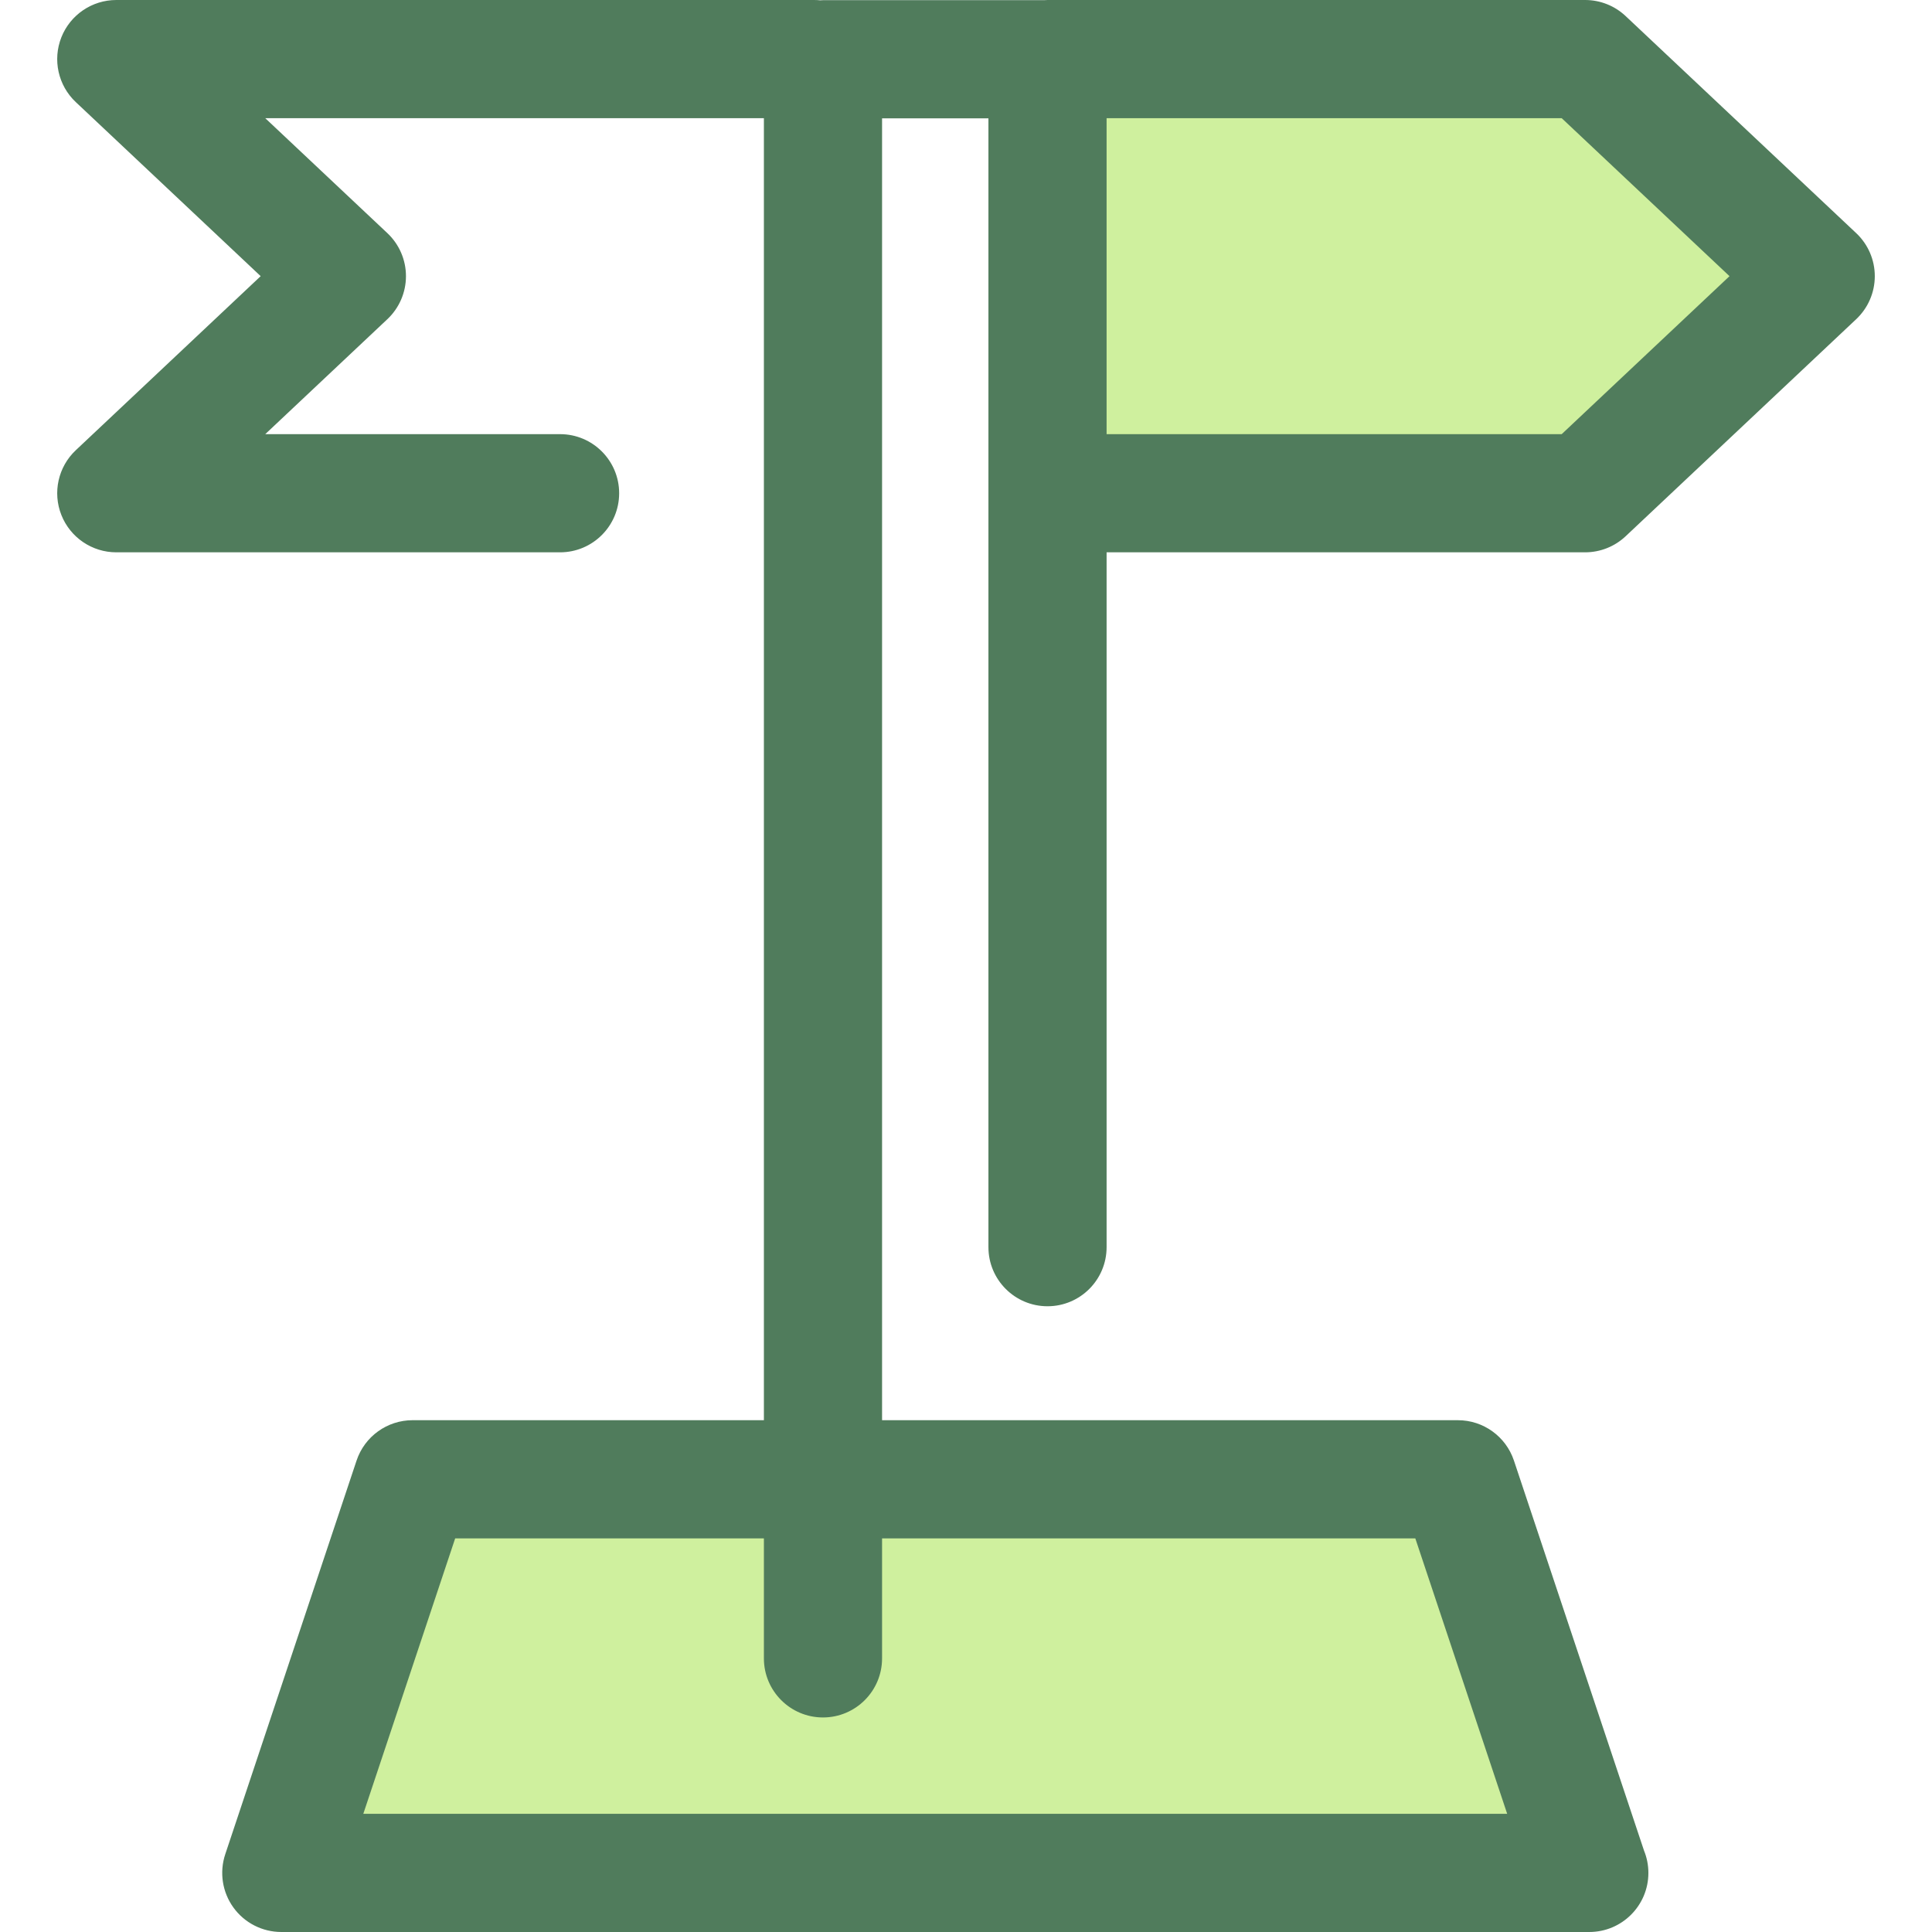
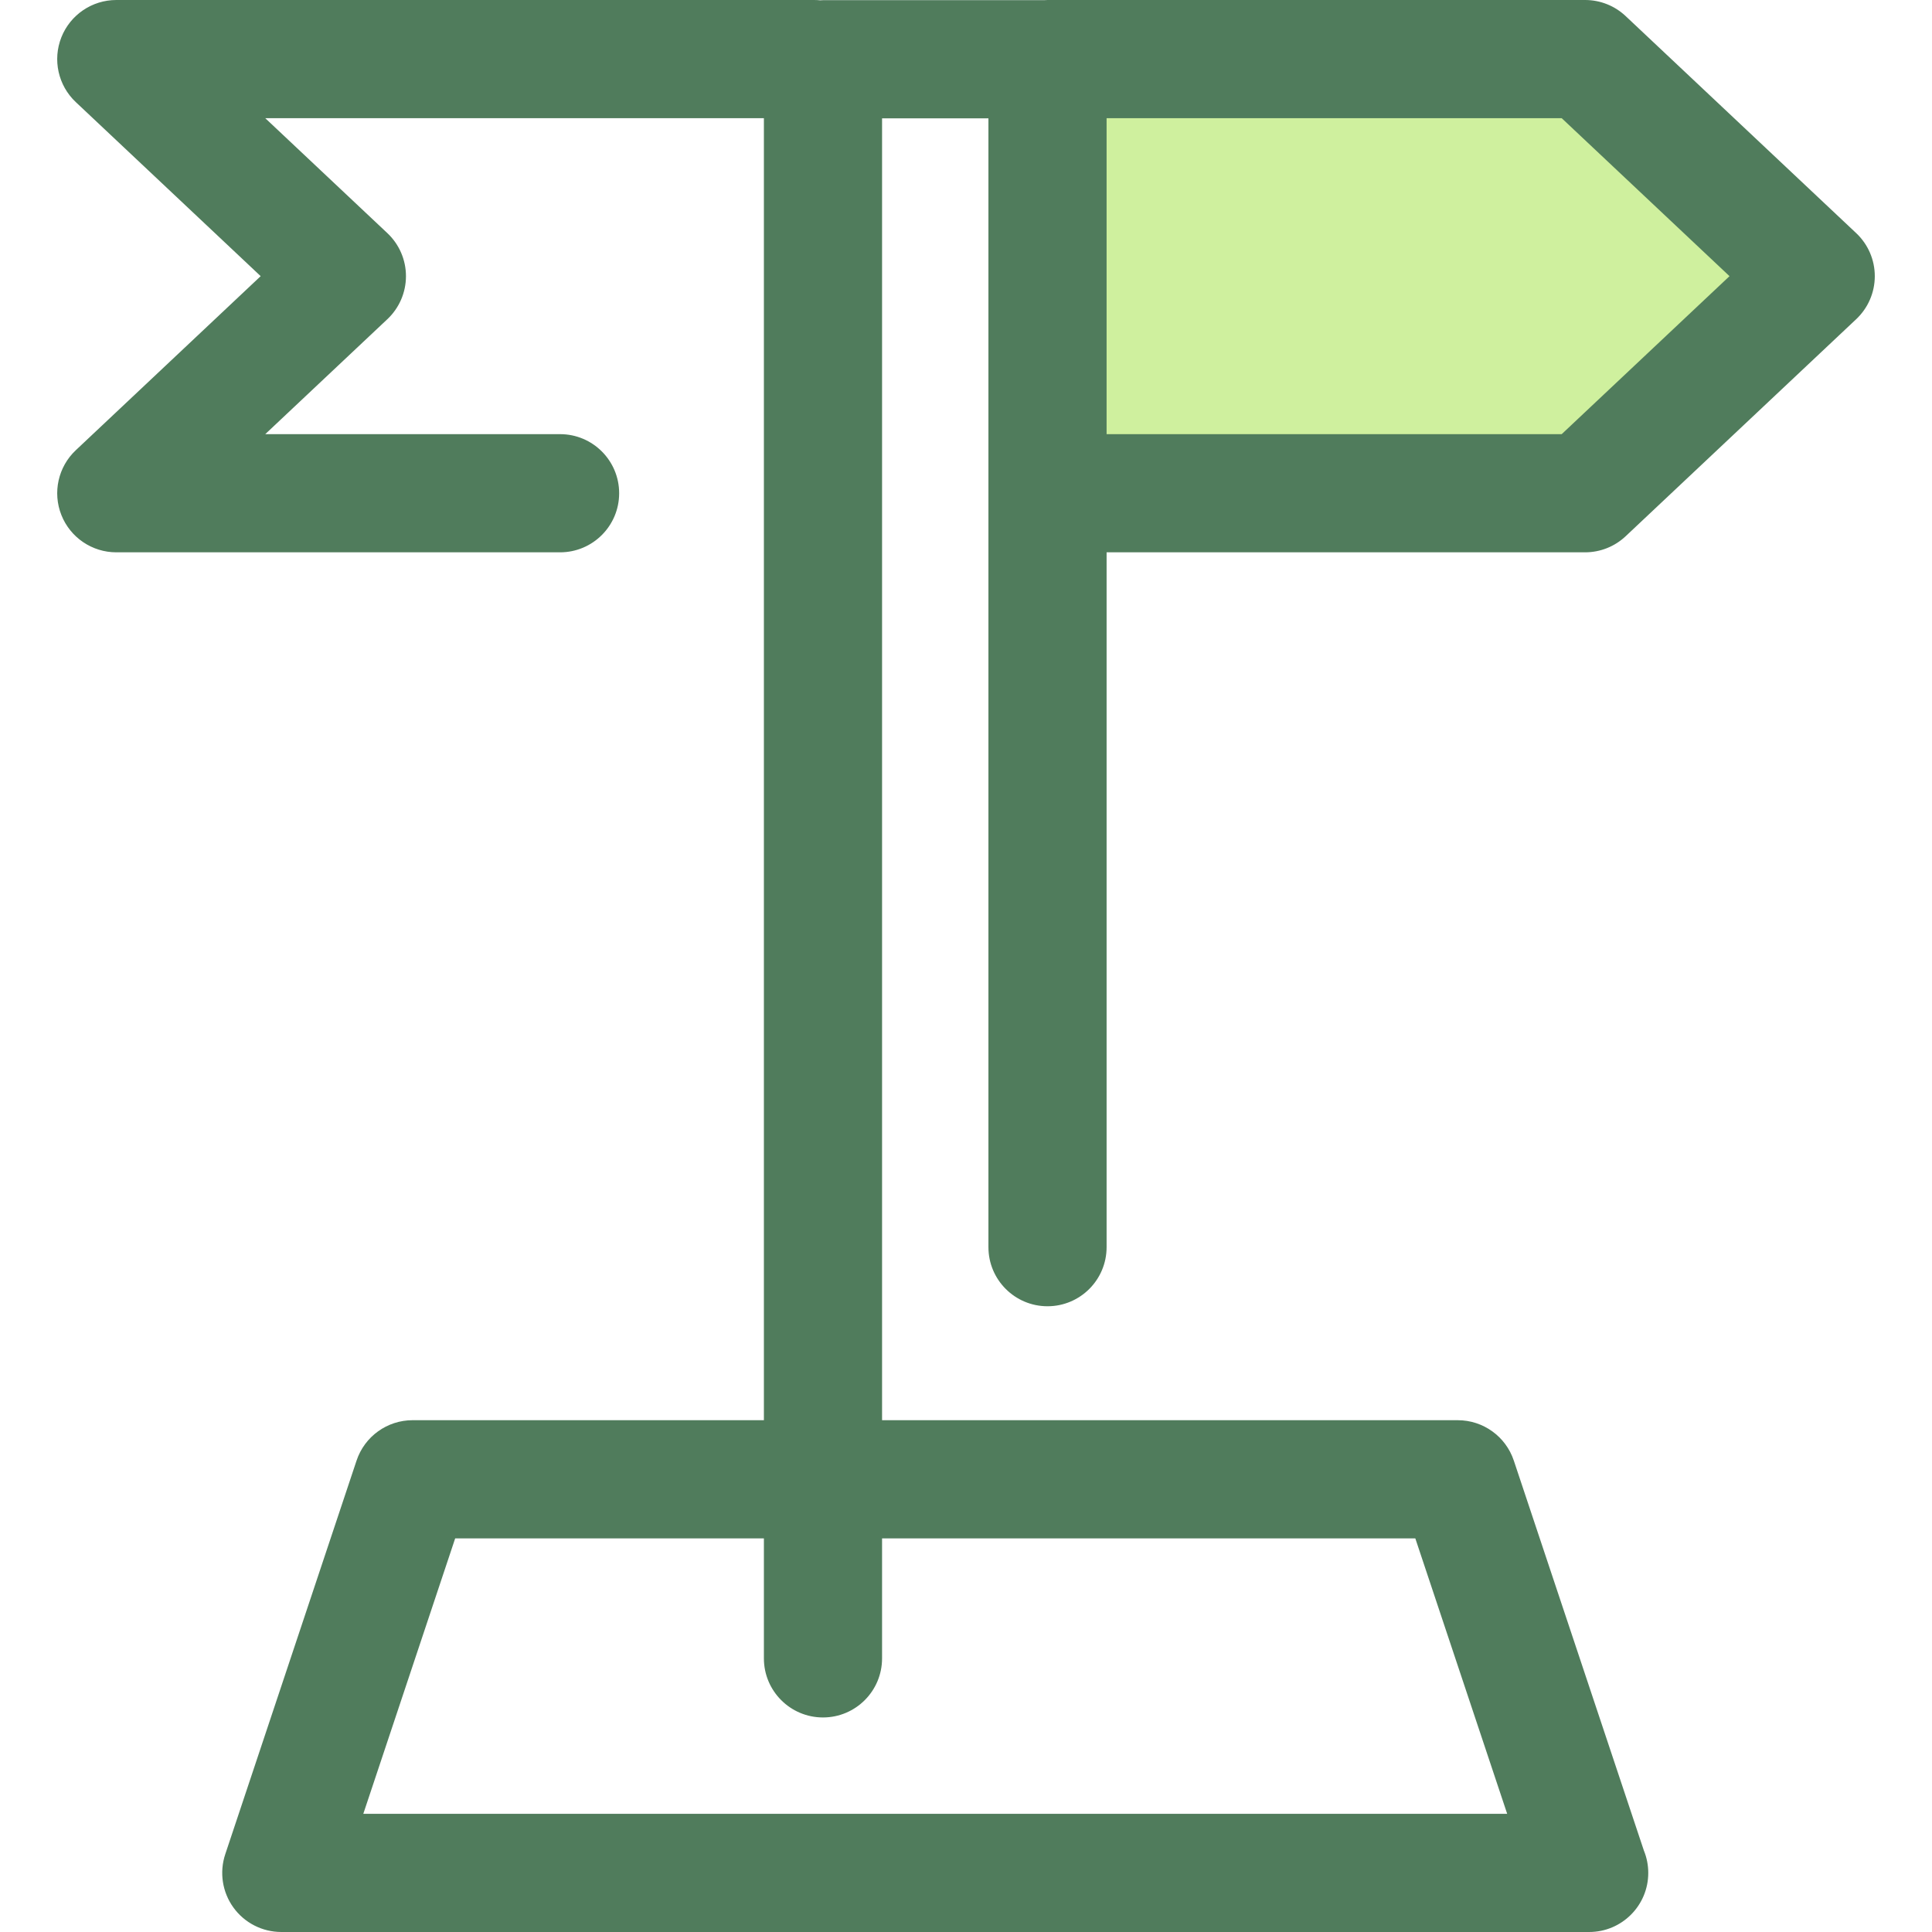
<svg xmlns="http://www.w3.org/2000/svg" version="1.1" id="Layer_1" x="0px" y="0px" viewBox="0 0 512.001 512.001" style="enable-background:new 0 0 512.001 512.001;" xml:space="preserve">
  <g>
-     <polygon style="fill:#CFF09E;" points="421.151,496.34 74.549,496.34 109.342,392.026 386.358,392.026  " />
    <polygon style="fill:#CFF09E;" points="420.077,130.714 277.603,130.714 277.603,15.658 420.077,15.658 481.182,73.185  " />
  </g>
-   <path style="fill:#507C5C;" d="M261.945,330.514c0,8.648,7.012,15.658,15.658,15.658s15.658-7.01,15.658-15.658V146.37h126.817  c3.99,0,7.829-1.524,10.732-4.257l61.105-57.527c3.144-2.959,4.926-7.084,4.926-11.401s-1.782-8.441-4.926-11.401L430.809,4.257  C427.906,1.524,424.067,0,420.077,0H277.603c-0.307,0-0.606,0.028-0.908,0.045h-58.595c-0.247,0-0.489,0.025-0.733,0.038  C216.836,0.028,216.297,0,215.752,0H30.82C24.4,0,18.631,3.918,16.264,9.885c-2.366,5.967-0.852,12.774,3.822,17.174L69.08,73.185  l-48.994,46.127c-4.674,4.401-6.188,11.208-3.822,17.174c2.367,5.967,8.136,9.885,14.556,9.885h117.604  c8.646,0,15.658-7.01,15.658-15.658c0-8.648-7.012-15.658-15.658-15.658h-78.13l32.363-30.469c3.144-2.959,4.926-7.084,4.926-11.401  c0-4.317-1.782-8.441-4.926-11.401L70.293,31.316H202.44v345.052h-93.096c-6.739,0-12.722,4.311-14.853,10.704L59.696,491.388  c-1.592,4.774-0.792,10.024,2.15,14.108c2.944,4.084,7.669,6.504,12.703,6.504H421.15c0.013,0,0.023,0.002,0.033,0  c8.646,0,15.658-7.01,15.658-15.658c0-2.095-0.412-4.095-1.159-5.92l-34.471-103.349c-2.131-6.393-8.116-10.704-14.853-10.704  H233.757V31.361h28.187v99.351L261.945,330.514L261.945,330.514z M375.073,407.684l24.348,73H96.278l24.35-73h81.814v31.803  c0,8.648,7.012,15.658,15.658,15.658c8.646,0,15.658-7.01,15.658-15.658v-31.803H375.073z M458.339,73.185l-44.473,41.869H293.26  V31.316h120.605L458.339,73.185z" />
+   <path style="fill:#507C5C;" d="M261.945,330.514c0,8.648,7.012,15.658,15.658,15.658s15.658-7.01,15.658-15.658V146.37h126.817  c3.99,0,7.829-1.524,10.732-4.257l61.105-57.527c3.144-2.959,4.926-7.084,4.926-11.401s-1.782-8.441-4.926-11.401L430.809,4.257  C427.906,1.524,424.067,0,420.077,0H277.603c-0.307,0-0.606,0.028-0.908,0.045h-58.595c-0.247,0-0.489,0.025-0.733,0.038  C216.836,0.028,216.297,0,215.752,0H30.82C24.4,0,18.631,3.918,16.264,9.885c-2.366,5.967-0.852,12.774,3.822,17.174L69.08,73.185  l-48.994,46.127c-4.674,4.401-6.188,11.208-3.822,17.174c2.367,5.967,8.136,9.885,14.556,9.885h117.604  c8.646,0,15.658-7.01,15.658-15.658c0-8.648-7.012-15.658-15.658-15.658h-78.13l32.363-30.469c3.144-2.959,4.926-7.084,4.926-11.401  c0-4.317-1.782-8.441-4.926-11.401L70.293,31.316H202.44v345.052h-93.096c-6.739,0-12.722,4.311-14.853,10.704L59.696,491.388  c-1.592,4.774-0.792,10.024,2.15,14.108c2.944,4.084,7.669,6.504,12.703,6.504H421.15c8.646,0,15.658-7.01,15.658-15.658c0-2.095-0.412-4.095-1.159-5.92l-34.471-103.349c-2.131-6.393-8.116-10.704-14.853-10.704  H233.757V31.361h28.187v99.351L261.945,330.514L261.945,330.514z M375.073,407.684l24.348,73H96.278l24.35-73h81.814v31.803  c0,8.648,7.012,15.658,15.658,15.658c8.646,0,15.658-7.01,15.658-15.658v-31.803H375.073z M458.339,73.185l-44.473,41.869H293.26  V31.316h120.605L458.339,73.185z" />
  <g>
</g>
  <g>
</g>
  <g>
</g>
  <g>
</g>
  <g>
</g>
  <g>
</g>
  <g>
</g>
  <g>
</g>
  <g>
</g>
  <g>
</g>
  <g>
</g>
  <g>
</g>
  <g>
</g>
  <g>
</g>
  <g>
</g>
</svg>